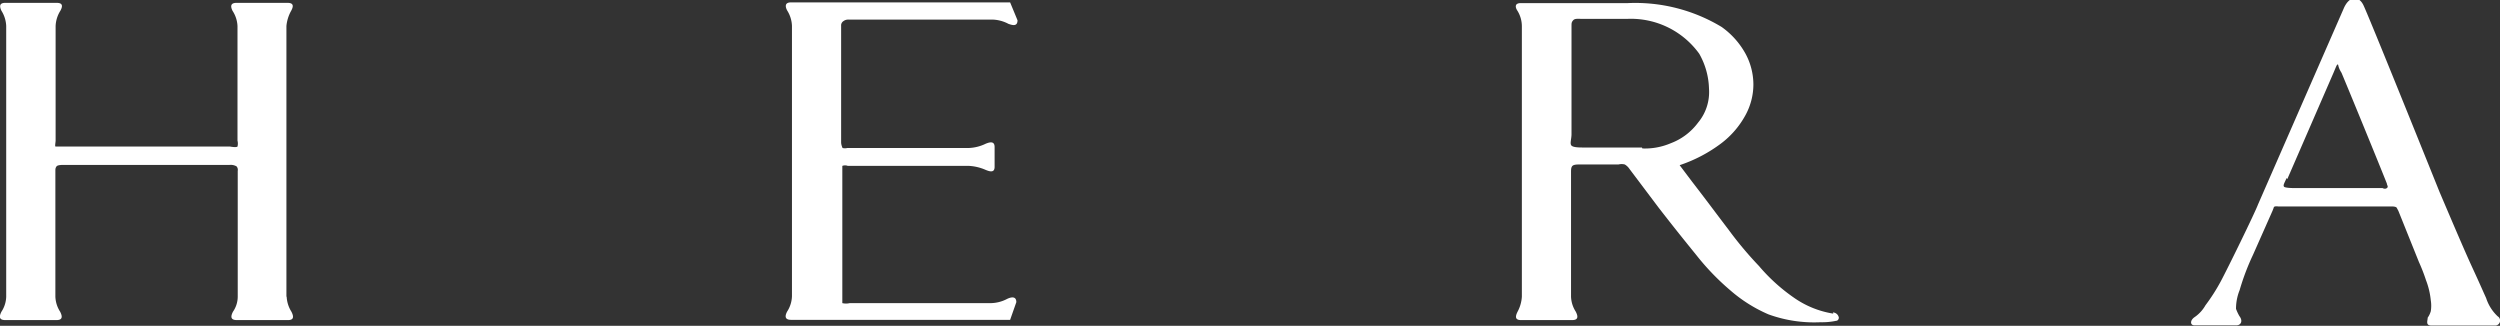
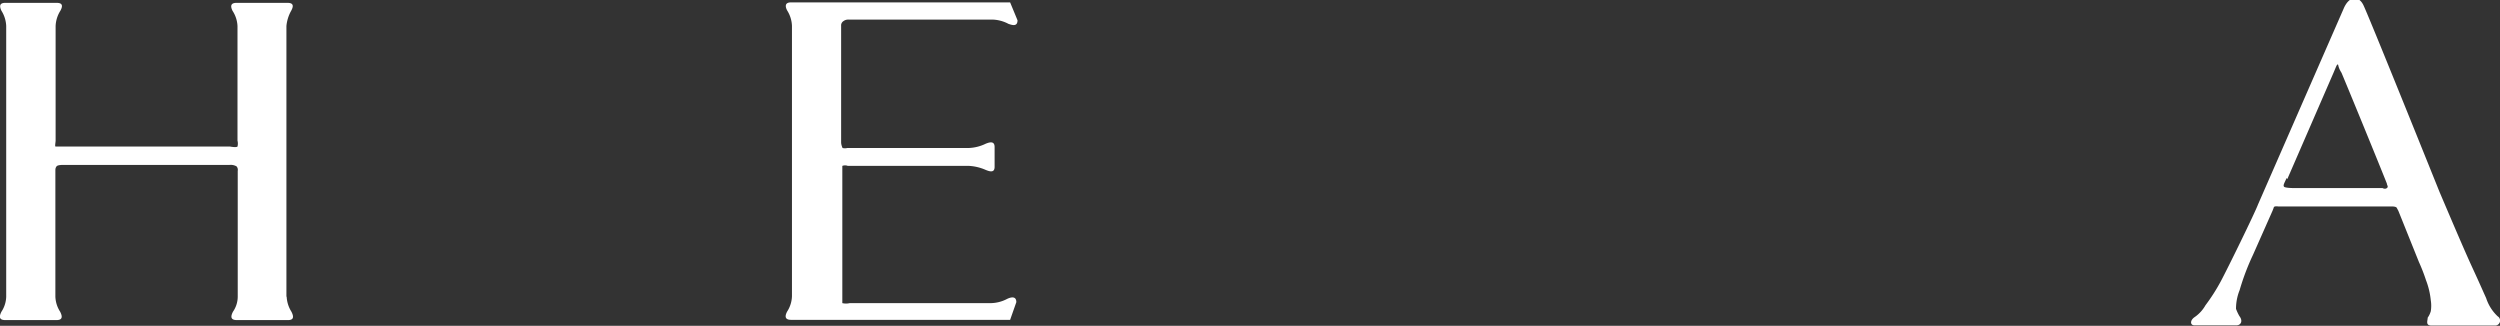
<svg xmlns="http://www.w3.org/2000/svg" id="Layer_1" data-name="Layer 1" viewBox="0 0 104.74 13.65">
  <rect x="0" y="0" width="104.74" height="13.65" fill="#333333" stroke="none" />
  <defs>
    <style>.cls-1{fill:#fff;}</style>
  </defs>
  <path class="cls-1" d="M35.24,5.92V1.08a.21.21,0,0,1,.09-.19.34.34,0,0,1,.22-.07h6a1.51,1.51,0,0,1,.7.18c.15.05.38.13.38-.15L42.32.1H33.14c-.29,0-.23.21-.16.34a1.29,1.29,0,0,1,.2.64V12.41a1.25,1.25,0,0,1-.2.64c-.07.13-.15.35.16.35h9.18l.26-.74c0-.27-.23-.21-.38-.14a1.51,1.51,0,0,1-.7.18H35.6a.69.69,0,0,1-.31,0s0-.14,0-.2V7.16s0-.17,0-.21a.32.32,0,0,1,.23,0H40.6a2,2,0,0,1,.7.17c.15.06.37.14.37-.13V6.16c0-.27-.22-.2-.37-.14a1.77,1.77,0,0,1-.7.18H35.5a.38.38,0,0,1-.2,0s-.06-.12-.06-.24" />
-   <path class="cls-1" d="M68.79,6.18c-.41,0-.83,0-1.19,0H66.37c-.2,0-.45,0-.53-.08s0-.27,0-.48V1.1c0-.13,0-.17.07-.25s.2-.06.35-.06h1.93a3.53,3.53,0,0,1,3,1.46,3.11,3.11,0,0,1,.41,1.46,2,2,0,0,1-.46,1.43A2.53,2.53,0,0,1,70,6a2.75,2.75,0,0,1-1.19.22m8,6.92a3.94,3.94,0,0,1-1.64-.66,7.58,7.58,0,0,1-1.48-1.34,15.26,15.26,0,0,1-1.28-1.53c-.46-.6-.81-1.08-1.52-2l-.52-.69A6.09,6.09,0,0,0,72.12,6a3.7,3.7,0,0,0,1-1.16,2.69,2.69,0,0,0,.34-1.3,2.72,2.72,0,0,0-.33-1.29,3.36,3.36,0,0,0-1-1.12,7,7,0,0,0-3.93-1H63.72c-.29,0-.23.2-.14.33a1.24,1.24,0,0,1,.18.64V12.43a1.52,1.52,0,0,1-.18.63c-.07.14-.15.35.14.35h2.15c.3,0,.22-.21.15-.35a1.24,1.24,0,0,1-.2-.63V7.22c0-.11,0-.21.06-.27s.21-.06.34-.06h1.59a.55.55,0,0,1,.26,0,.6.6,0,0,1,.2.19L69.49,8.7c.65.84,1.12,1.42,1.59,2a10.3,10.3,0,0,0,1.42,1.47,6.09,6.09,0,0,0,1.59,1,5.61,5.61,0,0,0,2.19.33,2.8,2.8,0,0,0,.65-.06c.07,0,.11-.08.11-.13a.26.26,0,0,0-.25-.22" />
  <path class="cls-1" d="M12,12.43V1.09A1.6,1.6,0,0,1,12.2.45c.07-.13.15-.33-.15-.33H9.91c-.3,0-.23.2-.17.33a1.26,1.26,0,0,1,.21.64v4.8a.52.52,0,0,1,0,.25c-.06.05-.31,0-.31,0h-7s-.27,0-.31,0,0-.18,0-.25V1.09a1.29,1.29,0,0,1,.2-.64c.07-.13.15-.33-.15-.33H.22C-.07.12,0,.32.06.45a1.29,1.29,0,0,1,.2.64c0,.42,0,10.92,0,11.34a1.2,1.2,0,0,1-.2.63c-.07.14-.15.35.16.35H2.37c.3,0,.22-.21.15-.35a1.24,1.24,0,0,1-.2-.63V7.16c0-.08,0-.12.05-.19s.3-.06.3-.06H9.61a.49.49,0,0,1,.3.06.22.22,0,0,1,.05.19v5.27a1.11,1.11,0,0,1-.2.63c-.07.14-.15.35.16.35h2.15c.29,0,.21-.21.14-.35a1.3,1.3,0,0,1-.2-.63" />
  <path class="cls-1" d="M95.83,7.5l1.93-4.44c.1-.23.14-.36.18-.36s0,.1.16.35c.42,1,1.55,3.76,1.9,4.64,0,.07.08.13,0,.19s-.18,0-.18,0h-3.7s-.39,0-.43-.06,0-.12.11-.36m8.84,5.79a1.81,1.81,0,0,1-.48-.76c-.15-.33-.26-.59-.57-1.26s-.77-1.75-1.38-3.18c0,0-3-7.46-3.2-7.85s-.59-.38-.82.16L94.6,8.57c-.13.35-1.27,2.68-1.56,3.22a7.8,7.8,0,0,1-.64,1,1.5,1.5,0,0,1-.46.5c-.19.13-.19.34,0,.34H93.7c.17,0,.29-.17.12-.39a2,2,0,0,1-.14-.3,2.08,2.08,0,0,1,.15-.78,10,10,0,0,1,.56-1.48l.82-1.85.05-.13c0-.08.19-.05.19-.05h4.78s.14,0,.18.05l.07.13.86,2.14a7.39,7.39,0,0,1,.3.77,3.22,3.22,0,0,1,.2.84,1.44,1.44,0,0,1,0,.46.9.9,0,0,1-.13.27c0,.13-.1.32.15.33h2.69a.21.21,0,0,0,.13-.36" />
</svg>